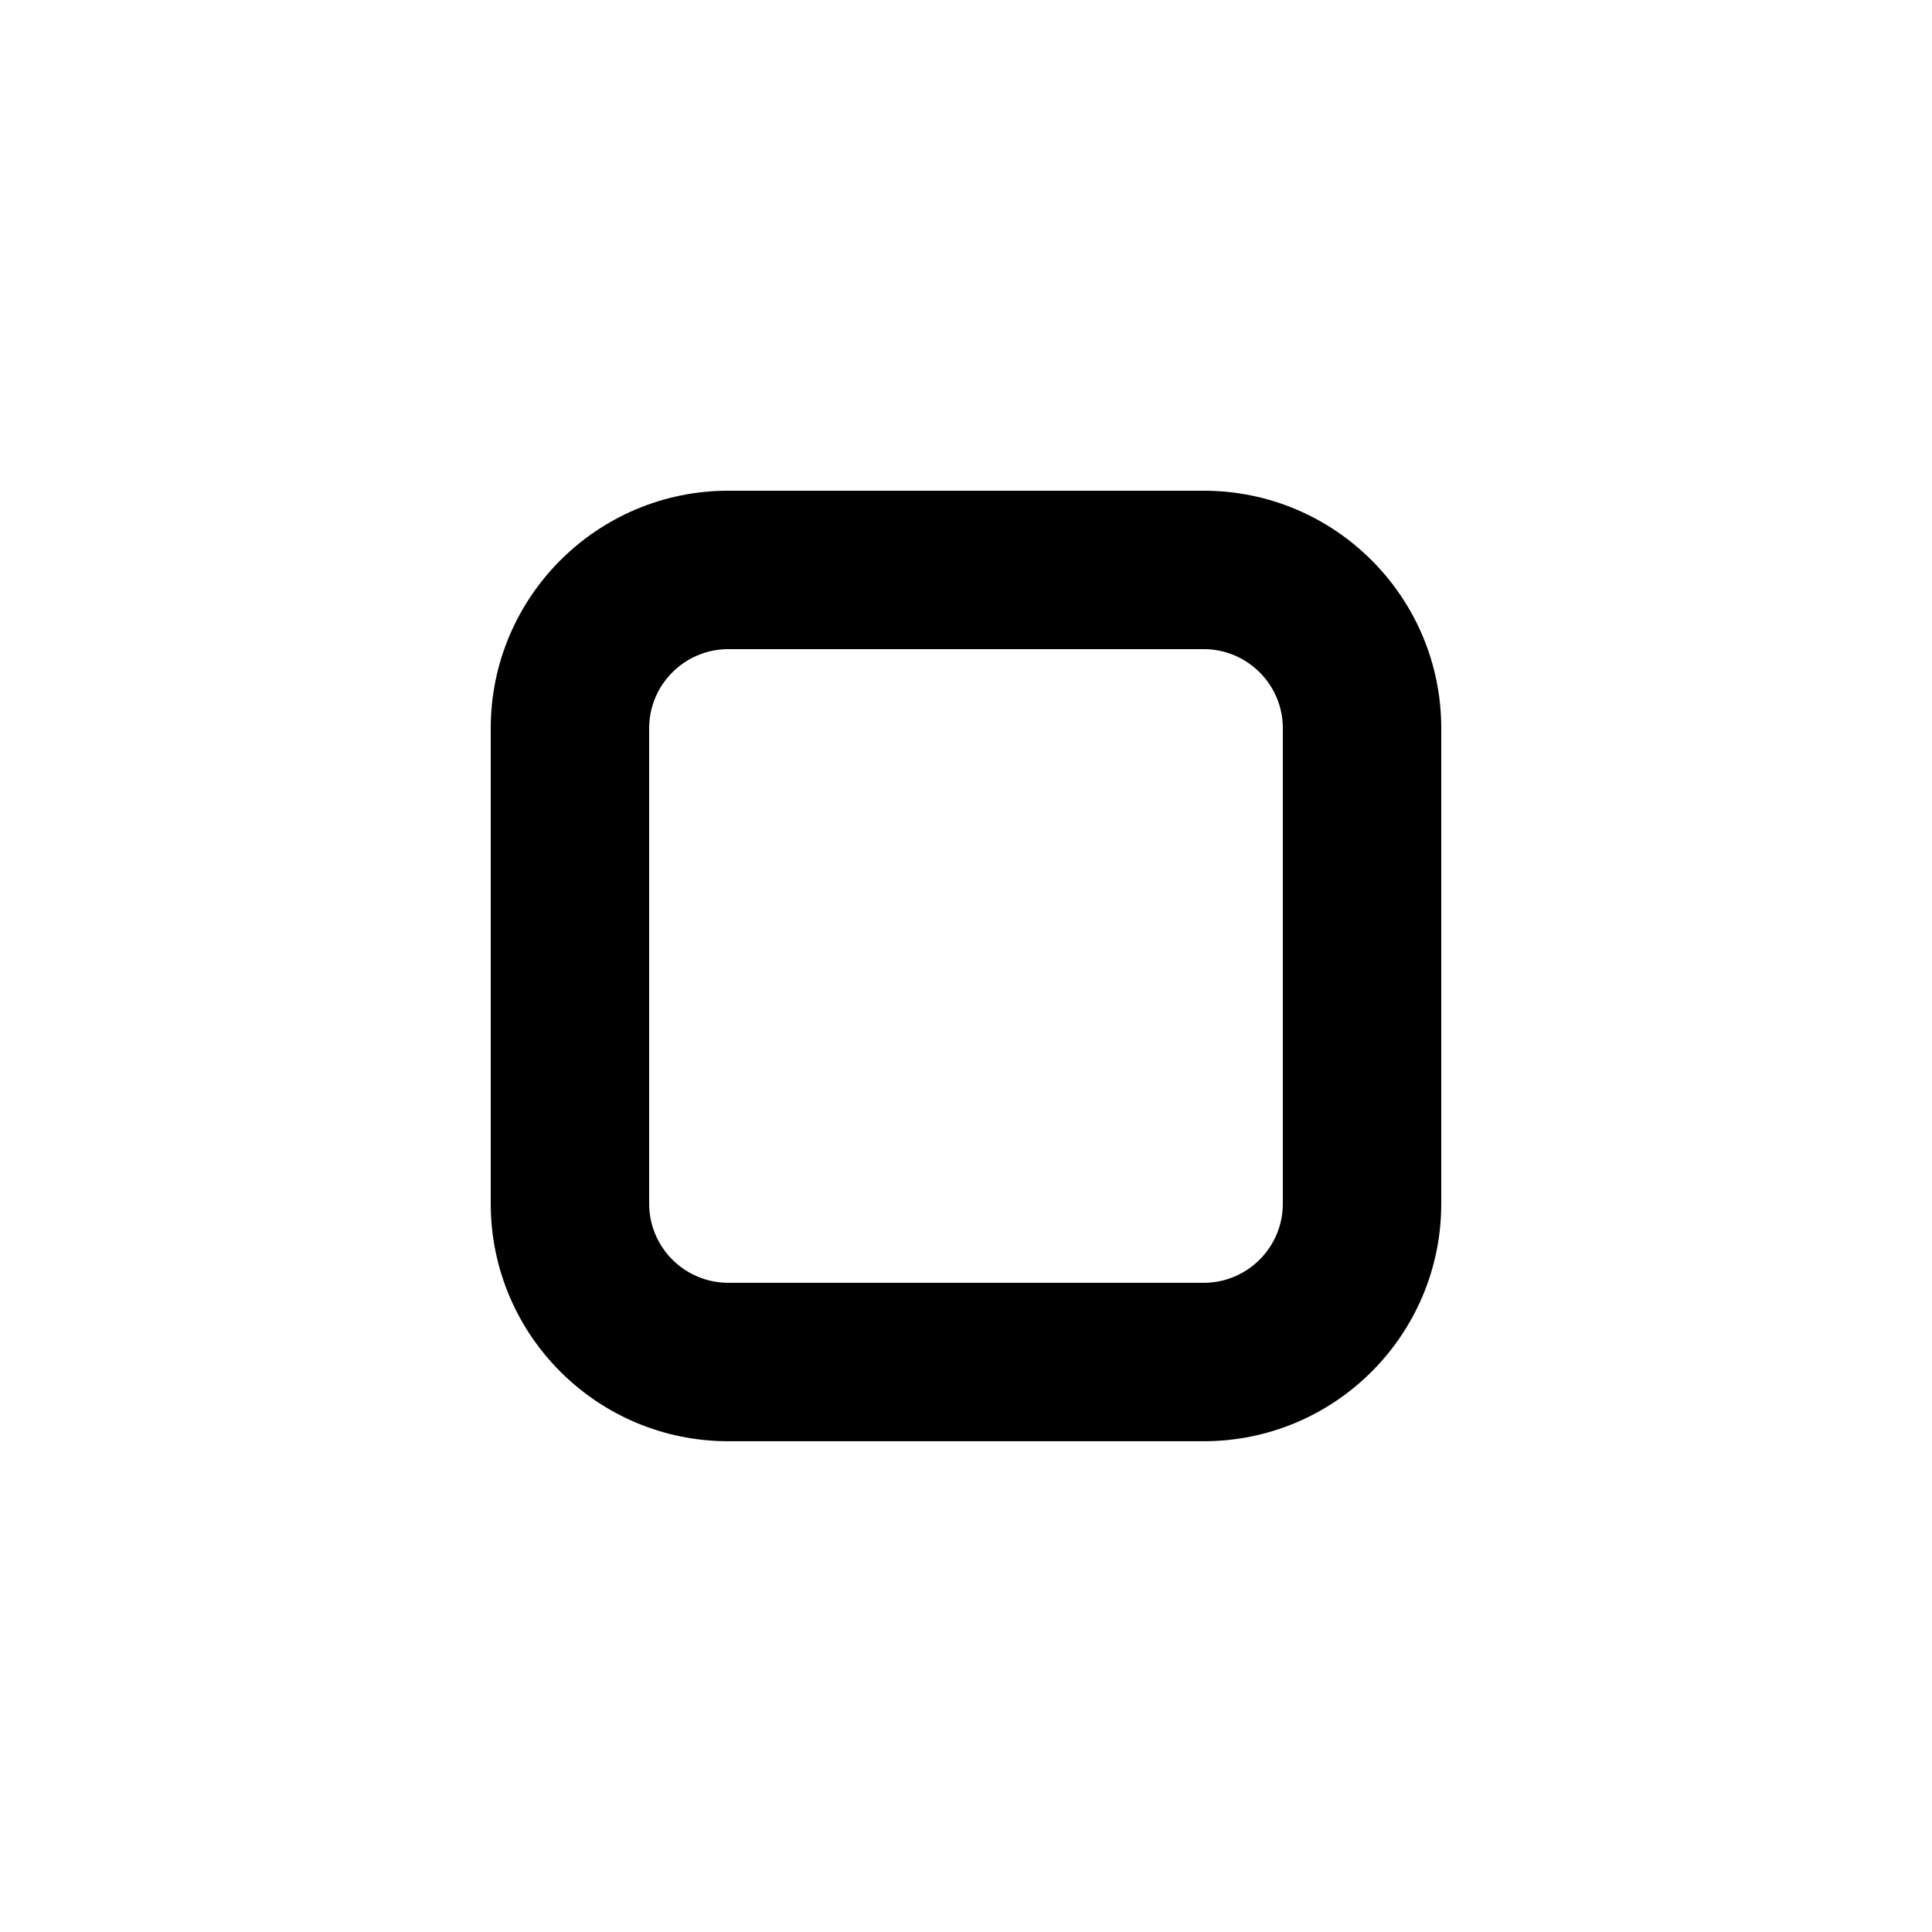
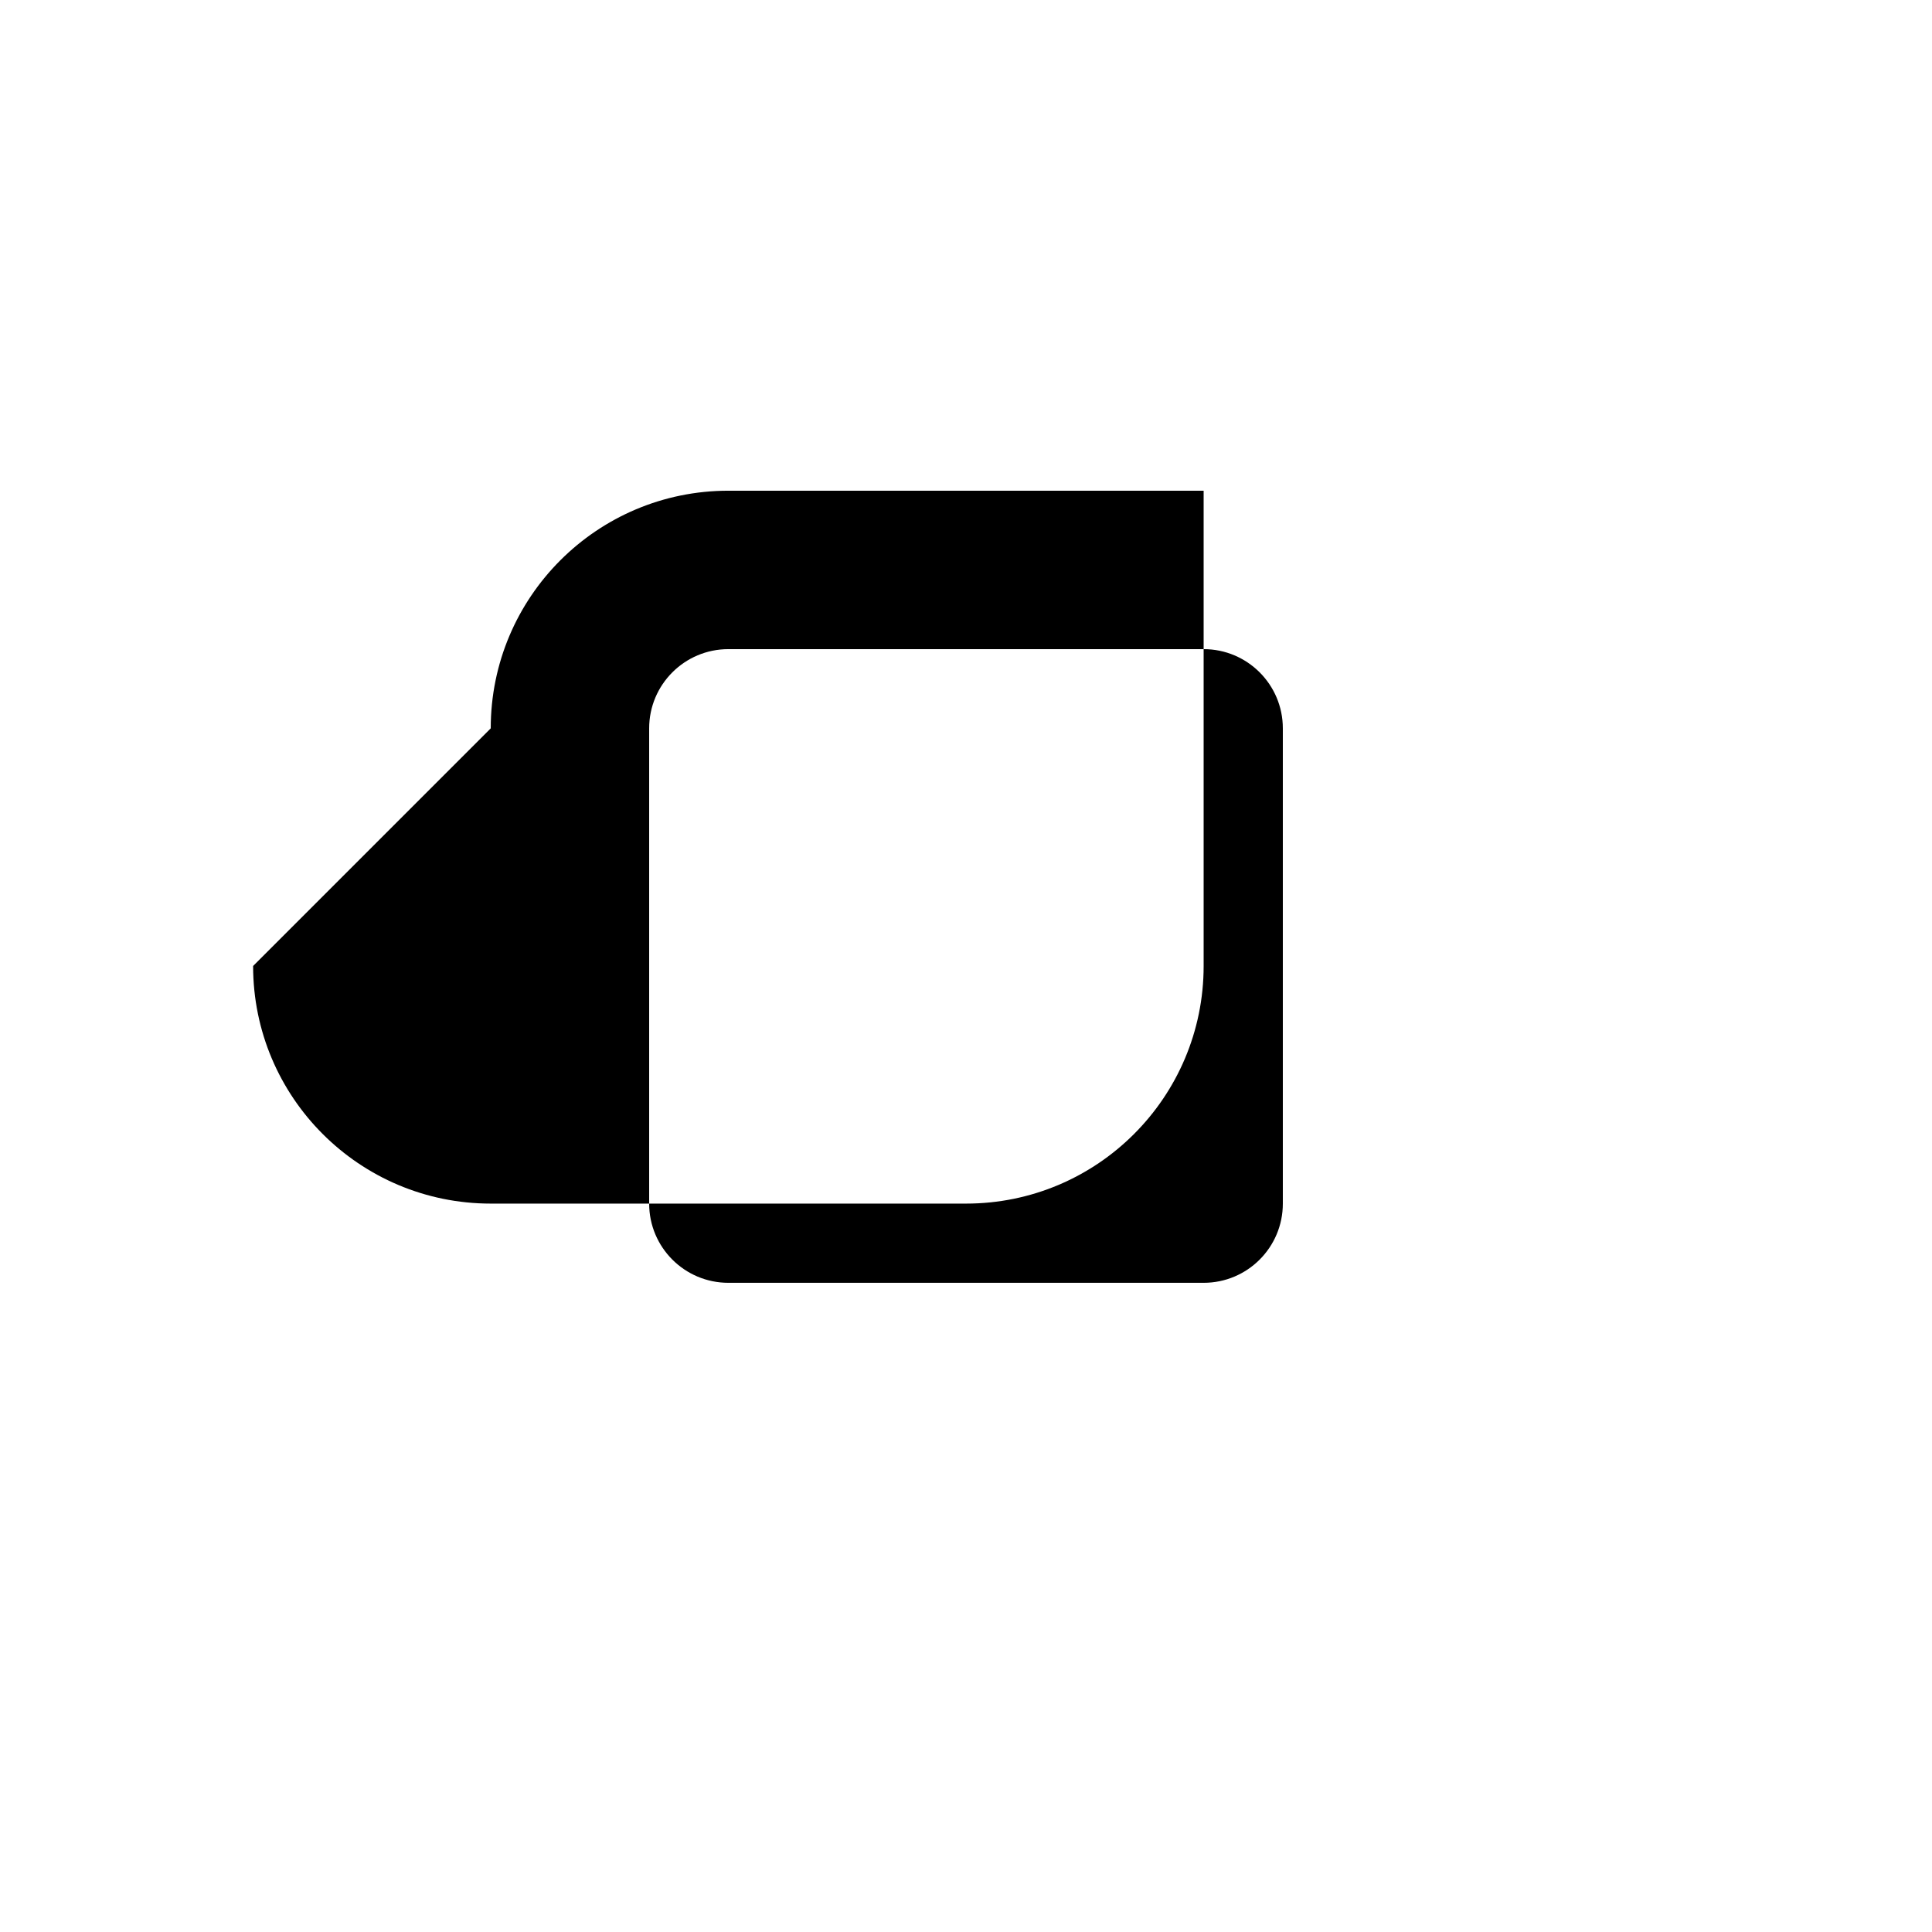
<svg xmlns="http://www.w3.org/2000/svg" fill="#000000" width="800px" height="800px" version="1.1" viewBox="144 144 512 512">
-   <path d="m274.05 337.02c0-34.781 28.195-62.977 62.977-62.977h125.95c34.781 0 62.973 28.195 62.973 62.977v125.95c0 34.781-28.191 62.973-62.973 62.973h-125.95c-34.781 0-62.977-28.191-62.977-62.973zm62.977-20.992c-11.594 0-20.992 9.398-20.992 20.992v125.95c0 11.594 9.398 20.988 20.992 20.988h125.95c11.594 0 20.988-9.395 20.988-20.988v-125.95c0-11.594-9.395-20.992-20.988-20.992z" fill-rule="evenodd" />
+   <path d="m274.05 337.02c0-34.781 28.195-62.977 62.977-62.977h125.95v125.95c0 34.781-28.191 62.973-62.973 62.973h-125.95c-34.781 0-62.977-28.191-62.977-62.973zm62.977-20.992c-11.594 0-20.992 9.398-20.992 20.992v125.95c0 11.594 9.398 20.988 20.992 20.988h125.95c11.594 0 20.988-9.395 20.988-20.988v-125.95c0-11.594-9.395-20.992-20.988-20.992z" fill-rule="evenodd" />
</svg>